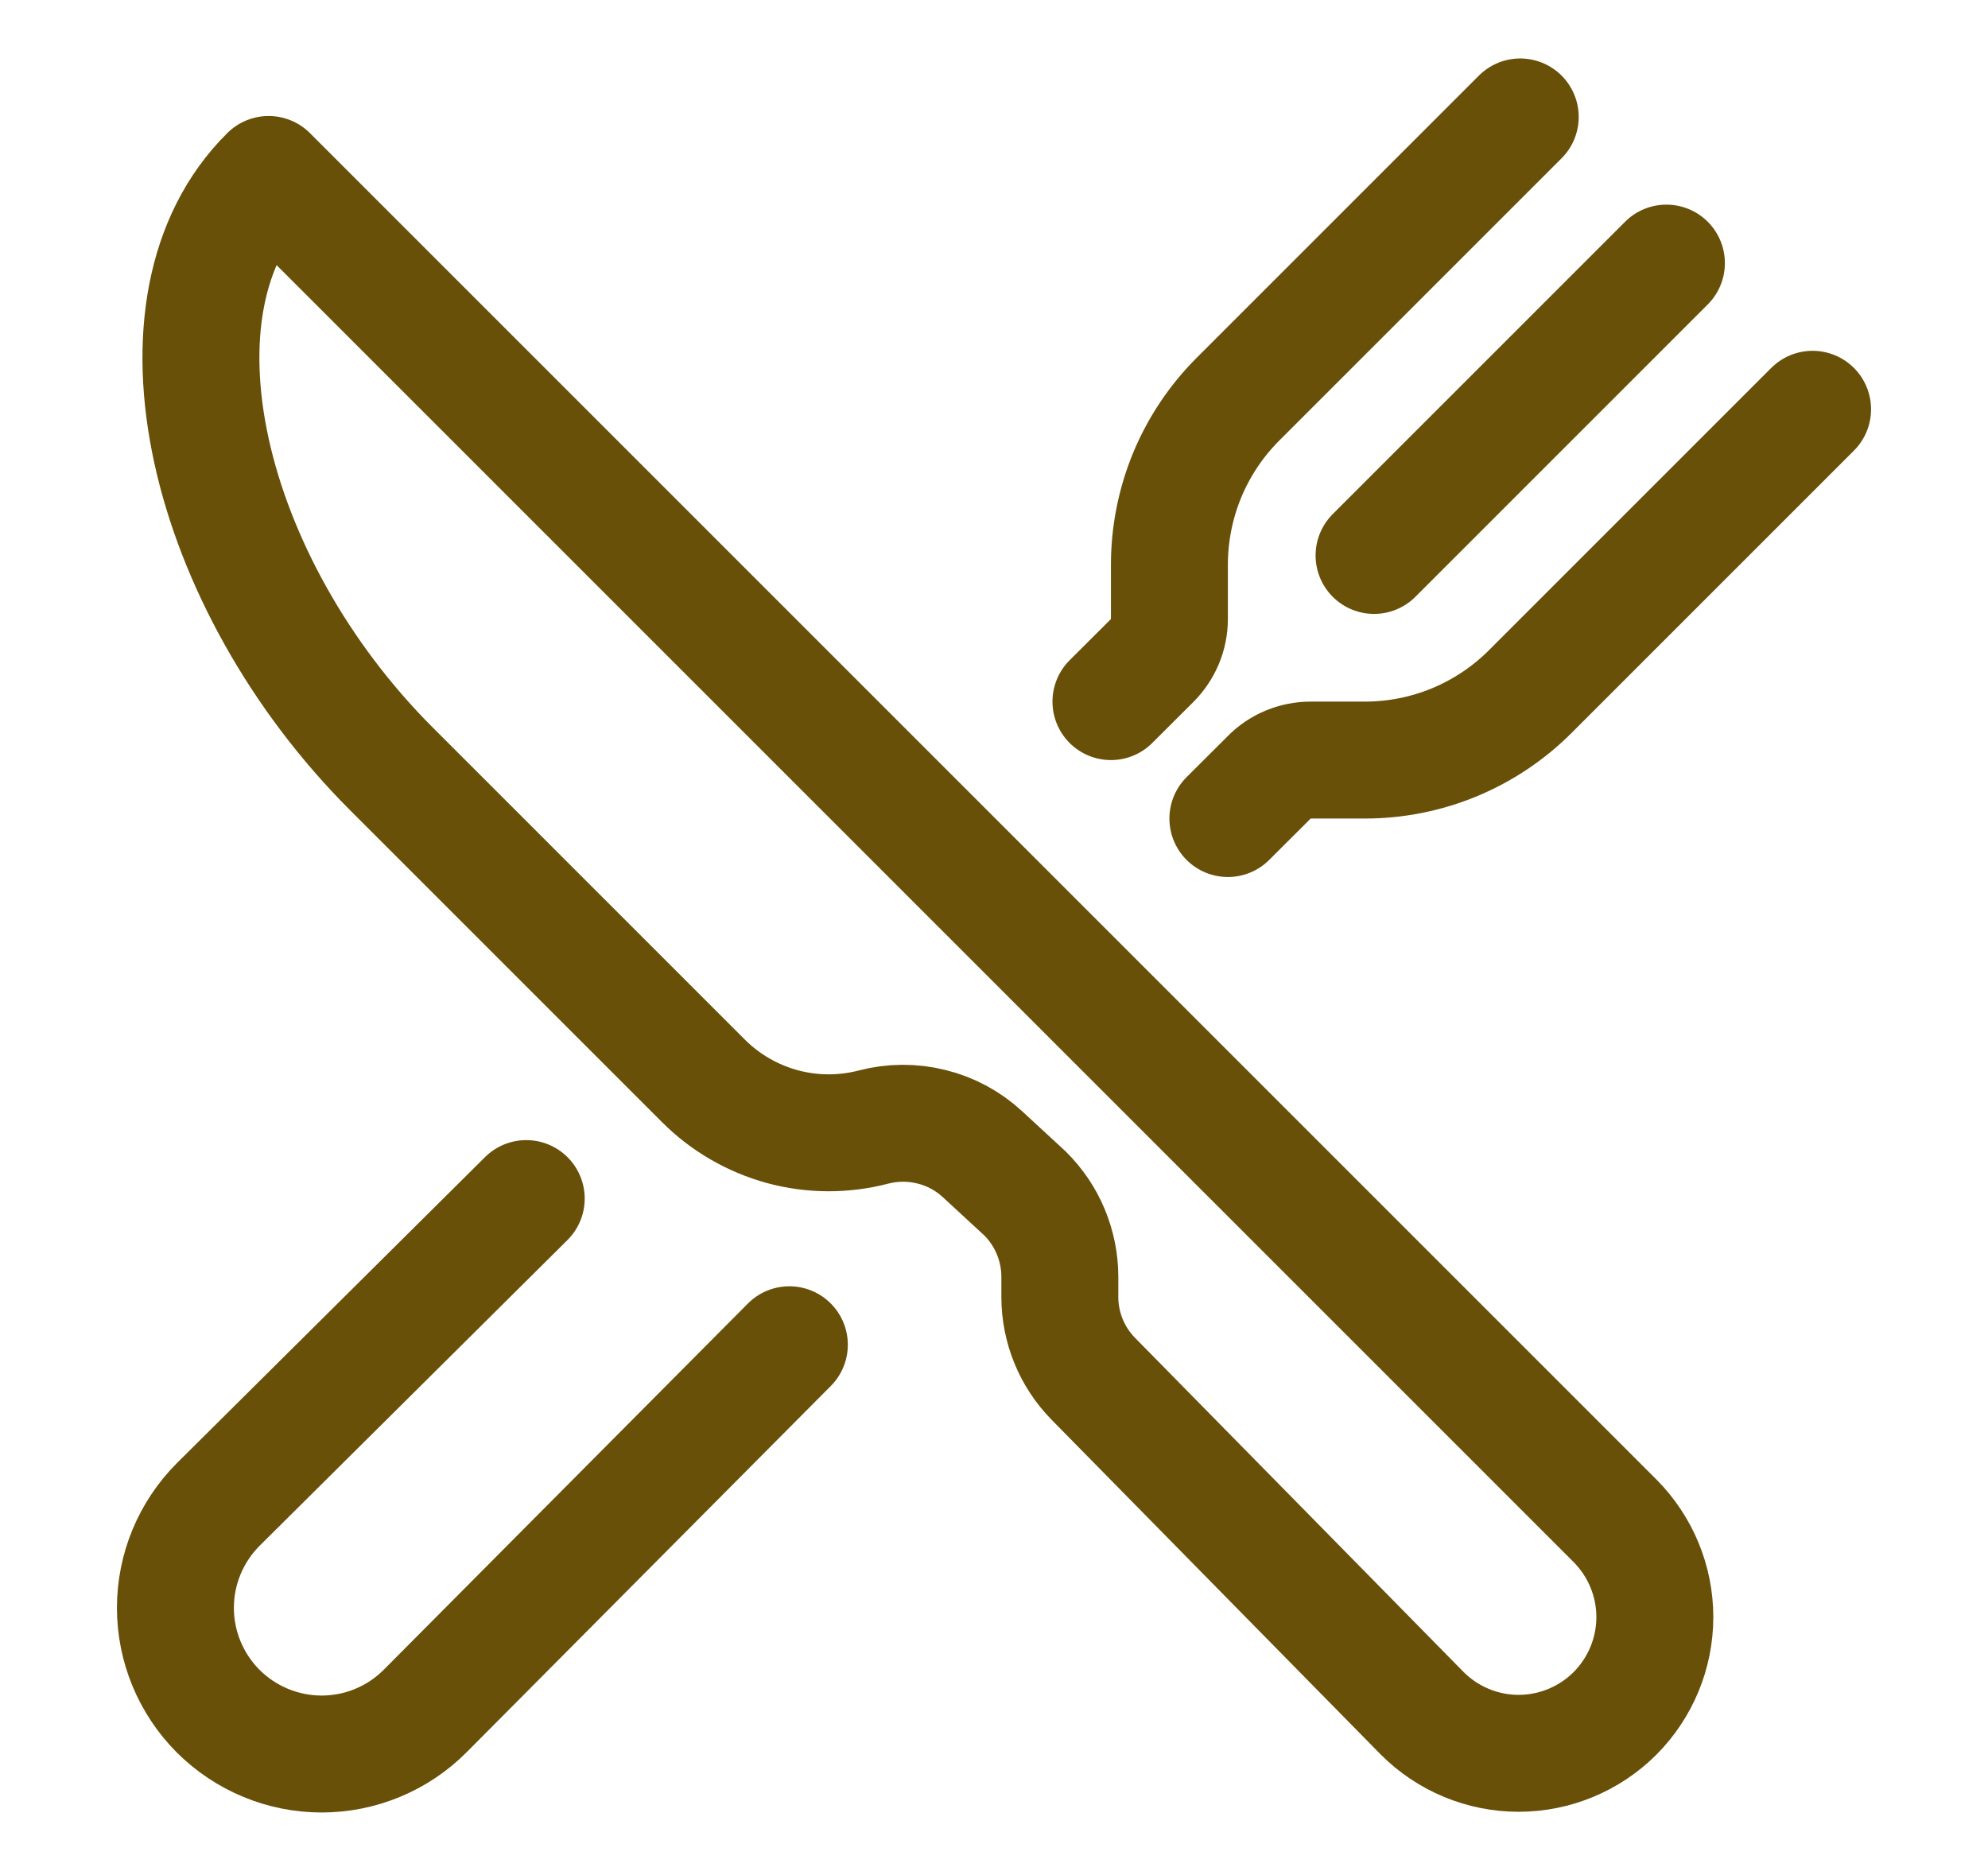
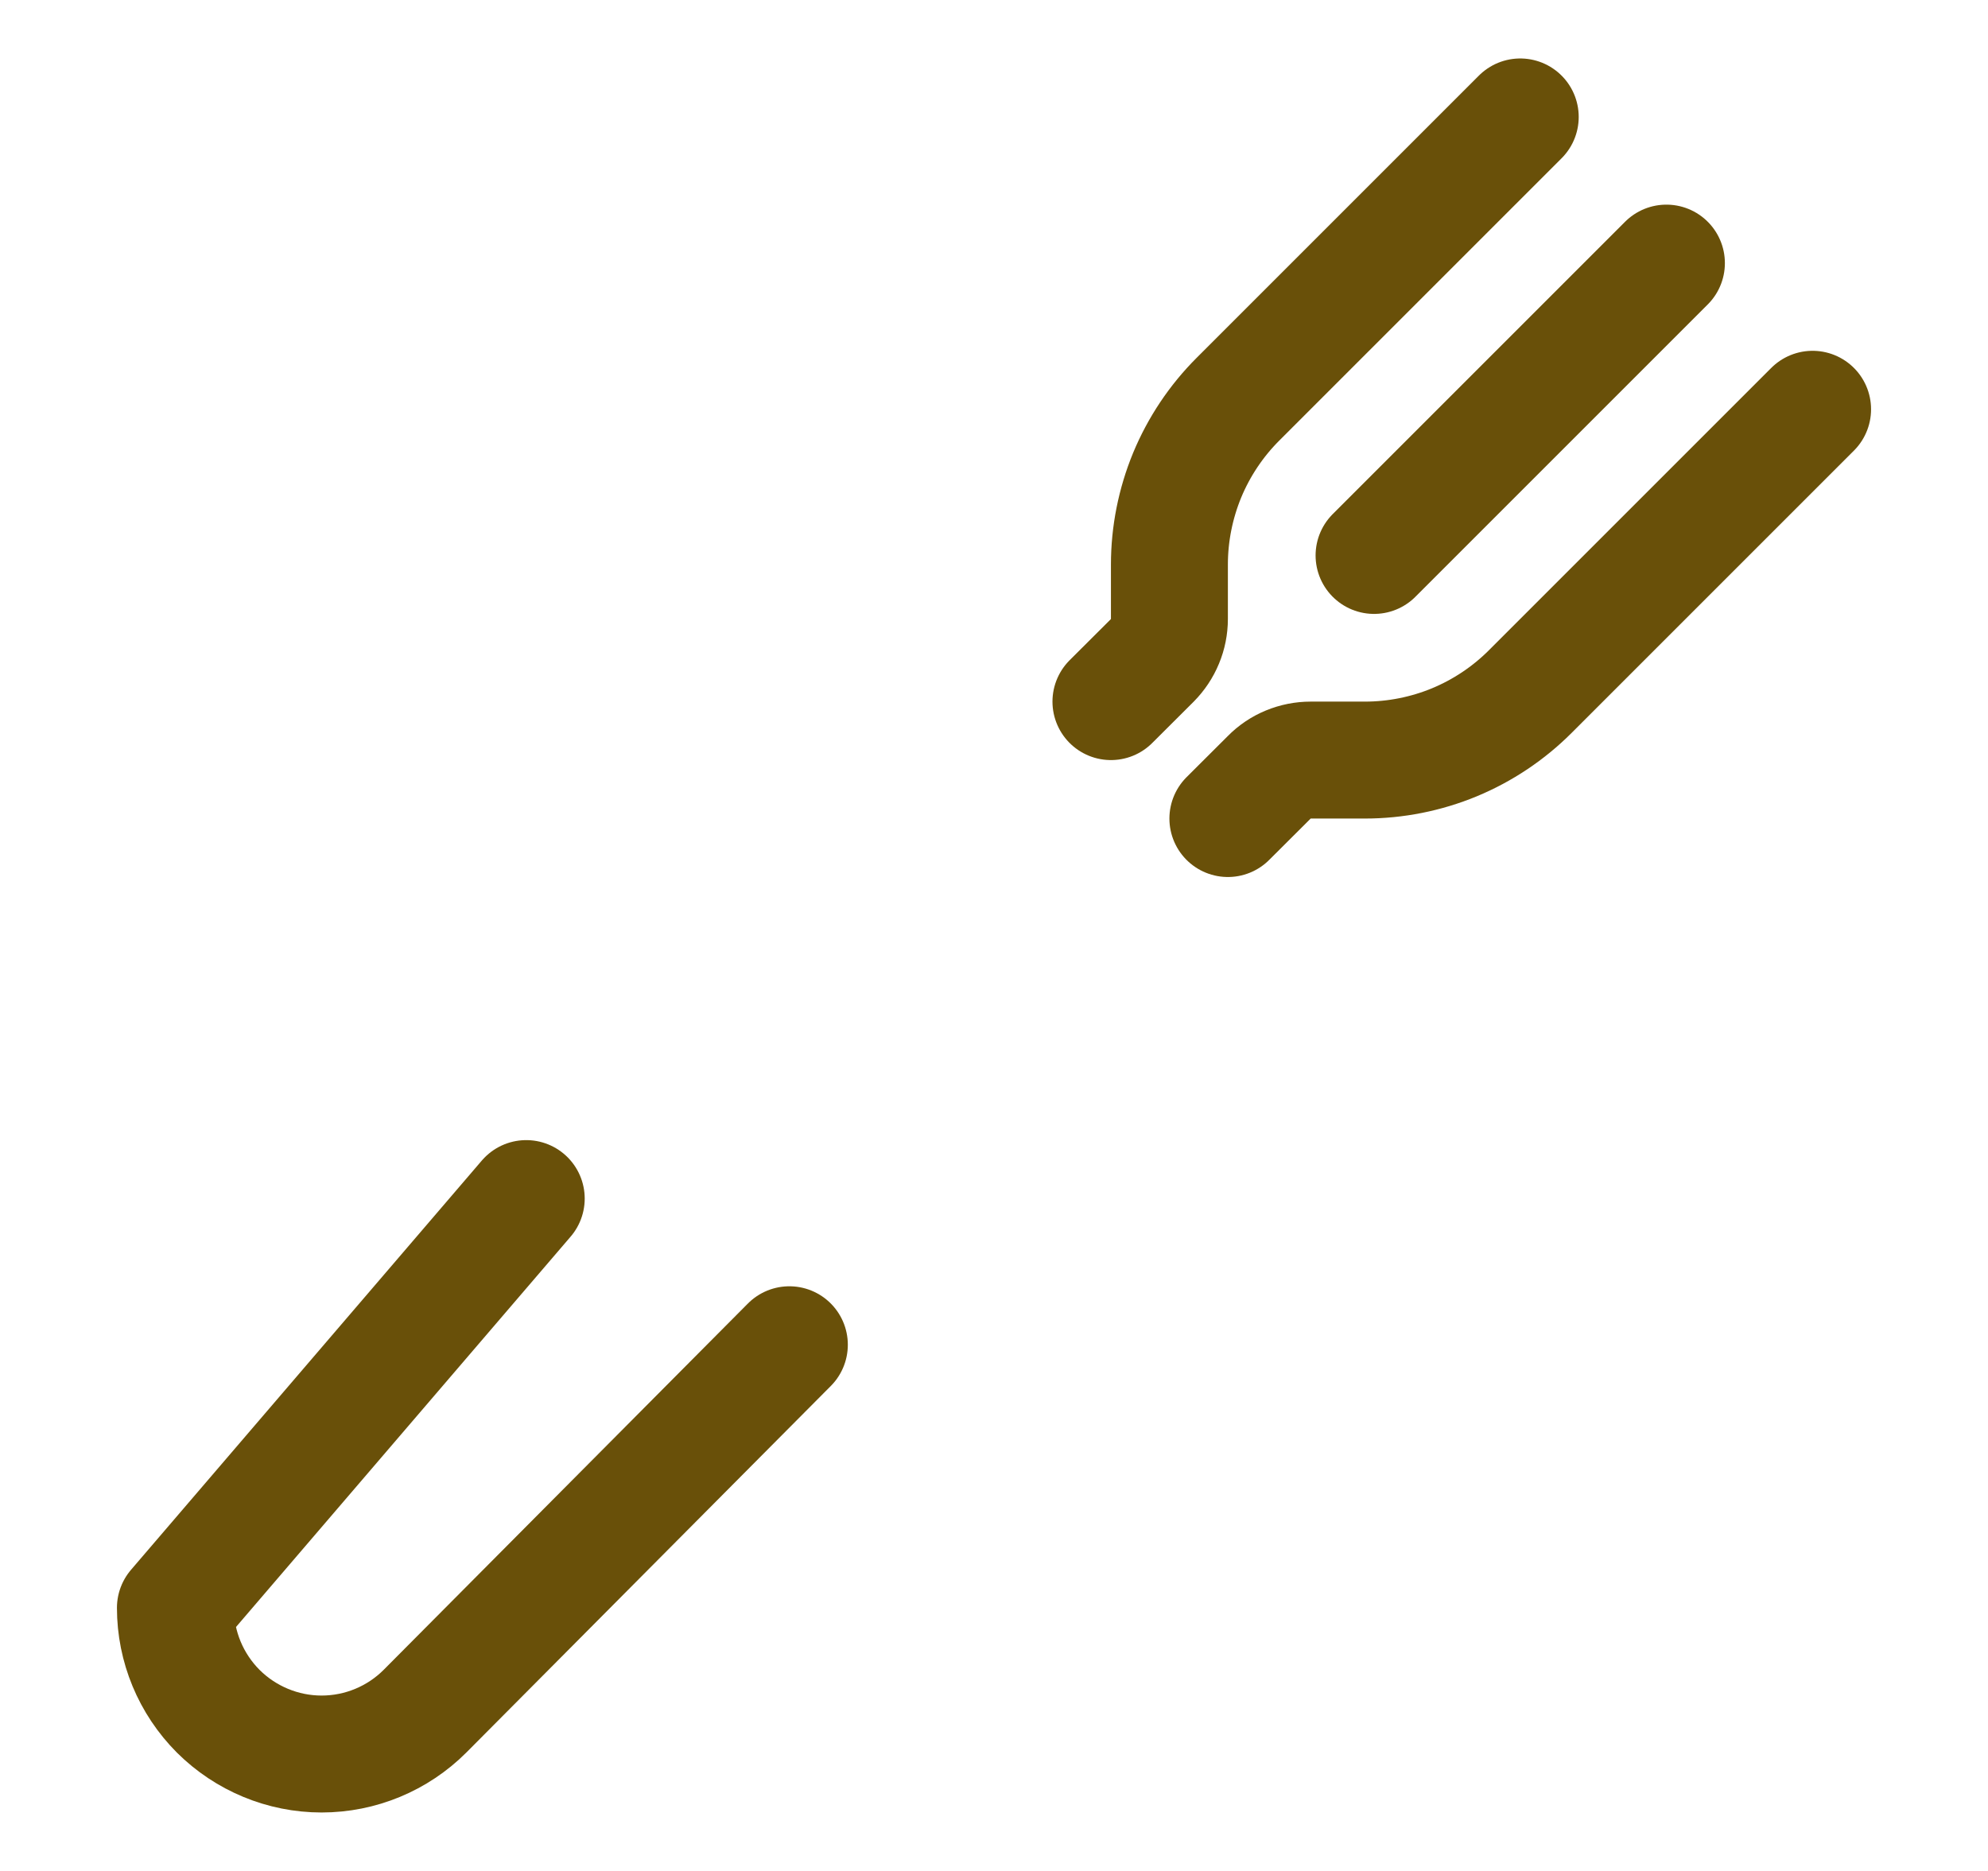
<svg xmlns="http://www.w3.org/2000/svg" width="17" height="16" viewBox="0 0 17 16" fill="none">
-   <path d="M2.297 1.492L13.81 13.005C14.028 13.224 14.151 13.52 14.151 13.829C14.151 14.138 14.028 14.434 13.81 14.653C13.591 14.871 13.295 14.994 12.986 14.994C12.677 14.994 12.381 14.871 12.163 14.653L9.35 11.792C9.166 11.605 9.063 11.353 9.063 11.091V10.918C9.063 10.786 9.036 10.655 8.985 10.532C8.934 10.41 8.859 10.299 8.765 10.206L8.402 9.871C8.279 9.757 8.129 9.676 7.966 9.636C7.803 9.595 7.633 9.596 7.471 9.638C7.215 9.705 6.946 9.704 6.691 9.635C6.435 9.565 6.203 9.431 6.016 9.244L3.346 6.574C1.762 4.99 1.179 2.598 2.297 1.492Z" stroke="#695009" stroke-linejoin="round" />
-   <path d="M13 1L10.586 3.414C10.4 3.6 10.253 3.82 10.152 4.063C10.052 4.306 10 4.566 10 4.828V5.293C10 5.359 9.987 5.424 9.962 5.484C9.937 5.545 9.9 5.6 9.854 5.647L9.5 6M10.5 7L10.854 6.647C10.9 6.6 10.955 6.563 11.016 6.538C11.077 6.513 11.142 6.5 11.207 6.5H11.672C11.934 6.5 12.195 6.448 12.437 6.348C12.68 6.247 12.9 6.1 13.086 5.914L15.5 3.5M14.25 2.25L11.75 4.75M6.75 11.5L3.634 14.634C3.4 14.868 3.082 15 2.75 15C2.419 15 2.101 14.868 1.866 14.634C1.632 14.399 1.5 14.082 1.5 13.75C1.5 13.418 1.632 13.101 1.866 12.866L4.5 10.25" stroke="#695009" stroke-linecap="round" stroke-linejoin="round" />
+   <path d="M13 1L10.586 3.414C10.4 3.6 10.253 3.82 10.152 4.063C10.052 4.306 10 4.566 10 4.828V5.293C10 5.359 9.987 5.424 9.962 5.484C9.937 5.545 9.9 5.6 9.854 5.647L9.5 6M10.5 7L10.854 6.647C10.9 6.6 10.955 6.563 11.016 6.538C11.077 6.513 11.142 6.5 11.207 6.5H11.672C11.934 6.5 12.195 6.448 12.437 6.348C12.68 6.247 12.9 6.1 13.086 5.914L15.5 3.5M14.25 2.25L11.75 4.75M6.75 11.5L3.634 14.634C3.4 14.868 3.082 15 2.75 15C2.419 15 2.101 14.868 1.866 14.634C1.632 14.399 1.5 14.082 1.5 13.75L4.5 10.25" stroke="#695009" stroke-linecap="round" stroke-linejoin="round" />
</svg>